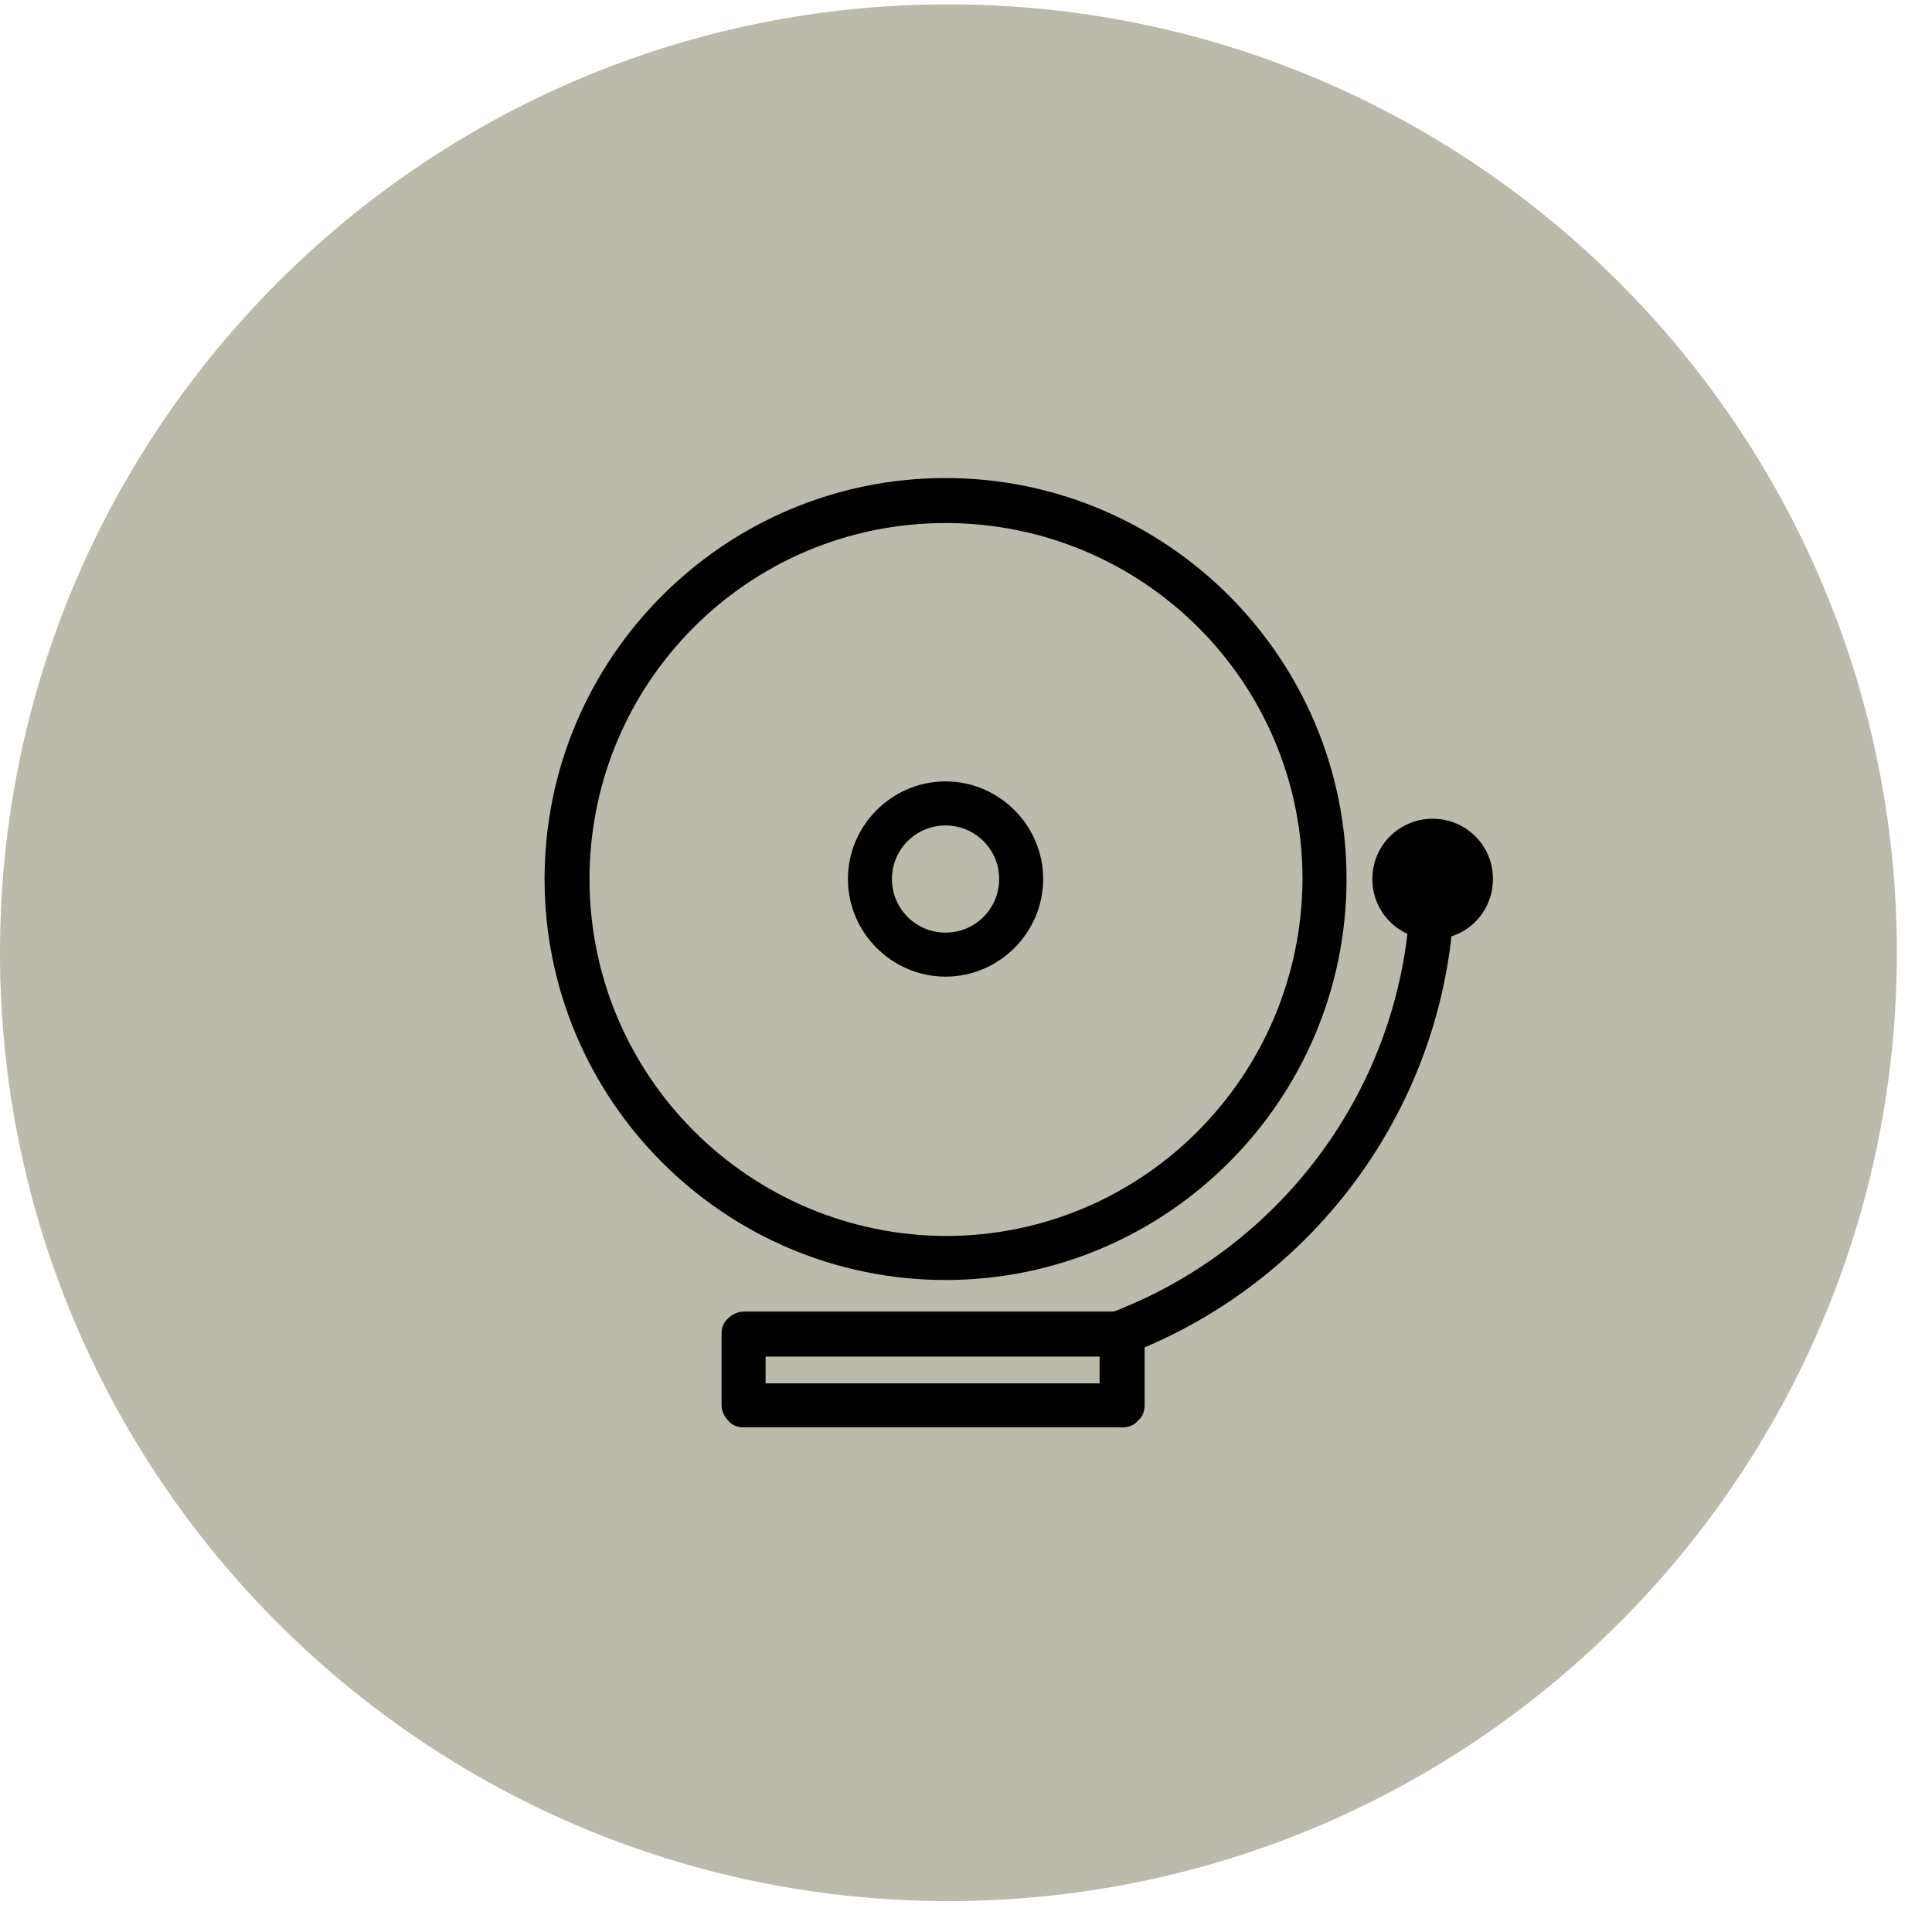
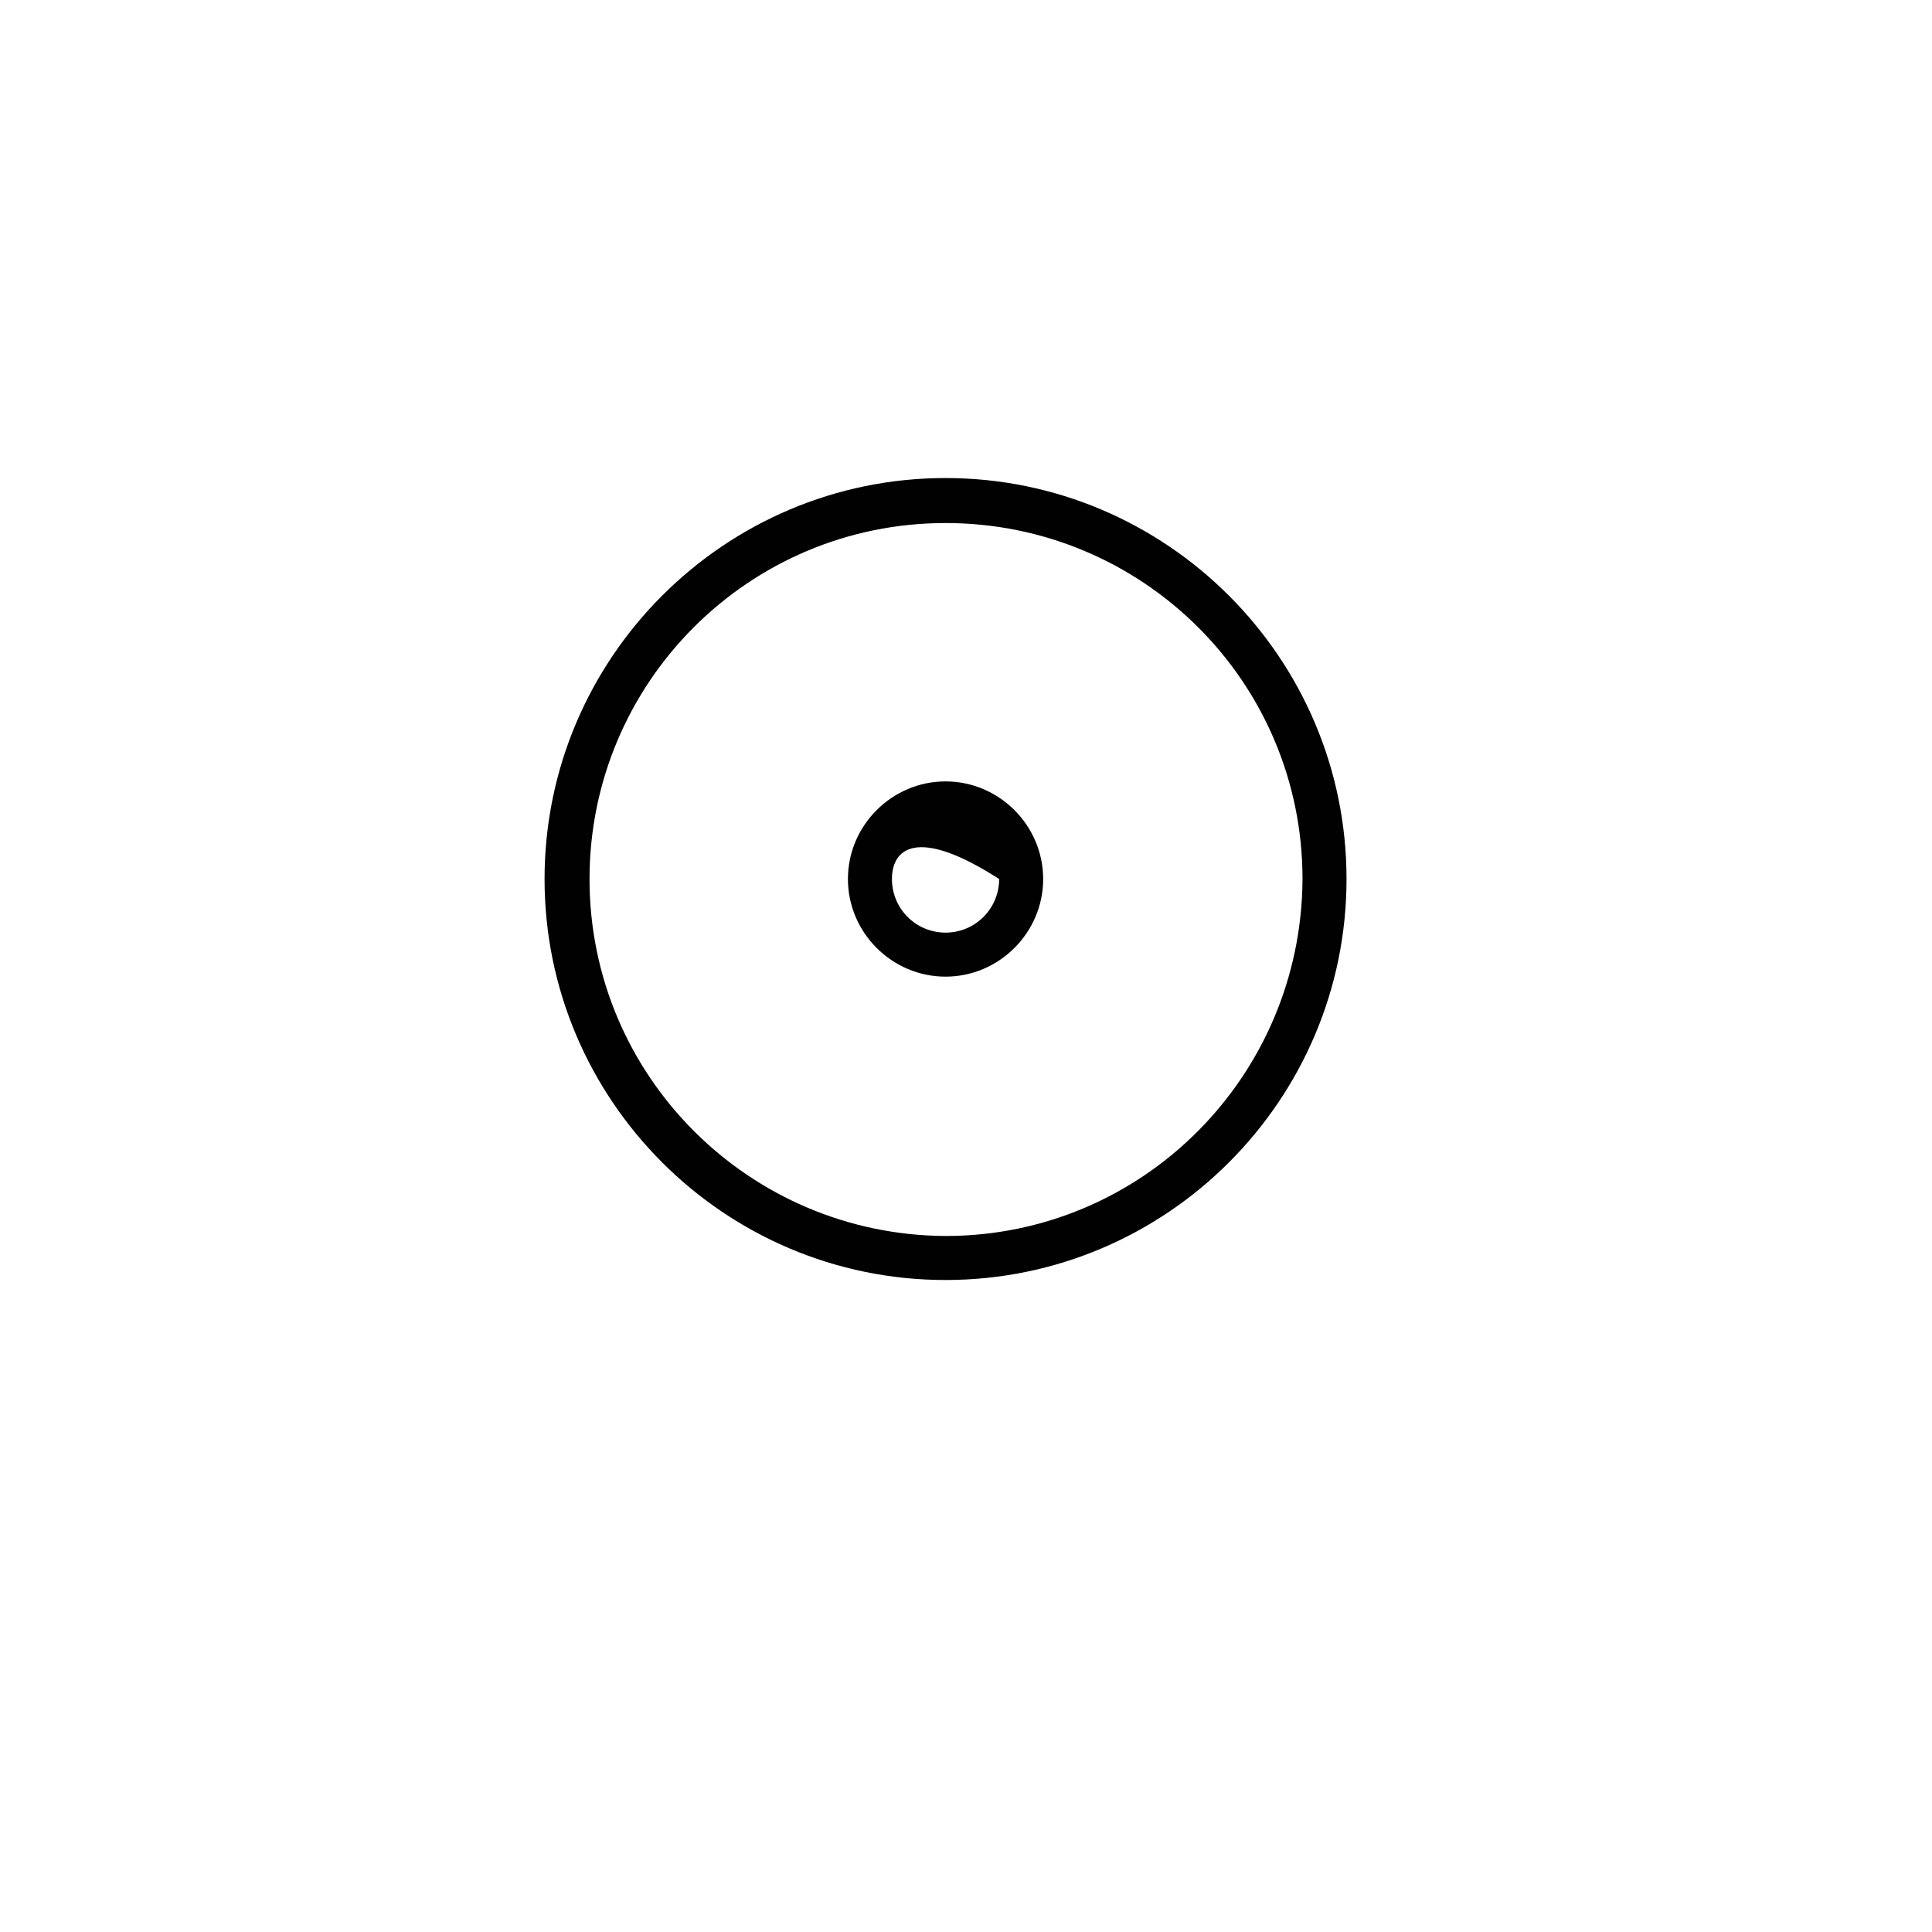
<svg xmlns="http://www.w3.org/2000/svg" width="51" height="51" viewBox="0 0 51 51" fill="none">
-   <path d="M0 25.149C0 11.331 11.217 0.115 25.036 0.115C38.855 0.115 50.072 11.331 50.072 25.149C50.072 38.968 38.855 50.184 25.036 50.184C11.217 50.184 0 38.968 0 25.149Z" fill="#BBBAAD" />
  <path d="M14.375 23.204C14.375 17.369 19.124 12.619 24.96 12.619C30.796 12.619 35.545 17.369 35.545 23.204C35.545 29.04 30.796 33.789 24.96 33.789C19.124 33.789 14.375 29.04 14.375 23.204ZM15.562 23.204C15.562 28.408 19.781 32.602 24.96 32.627C30.164 32.627 34.358 28.408 34.383 23.204C34.383 18 30.164 13.807 24.96 13.807C19.756 13.807 15.562 18.025 15.562 23.204Z" fill="#010101" />
-   <path d="M22.383 23.204C22.383 21.79 23.545 20.627 24.96 20.627C26.375 20.627 27.537 21.79 27.537 23.204C27.537 24.619 26.375 25.781 24.96 25.781C23.545 25.781 22.383 24.619 22.383 23.204ZM23.545 23.204C23.545 23.987 24.177 24.619 24.96 24.619C25.743 24.619 26.375 23.987 26.375 23.204C26.375 22.421 25.743 21.79 24.96 21.79C24.177 21.79 23.545 22.421 23.545 23.204Z" fill="#010101" />
-   <path d="M19.63 37.679C19.478 37.679 19.326 37.629 19.225 37.502C19.124 37.401 19.048 37.25 19.048 37.098V35.204C19.048 35.052 19.099 34.9 19.225 34.799C19.326 34.698 19.478 34.623 19.63 34.623H29.634C29.785 34.623 29.937 34.673 30.038 34.799C30.139 34.9 30.215 35.052 30.215 35.204V37.098C30.215 37.25 30.164 37.401 30.038 37.502C29.937 37.629 29.785 37.679 29.634 37.679H19.63ZM20.21 36.517H29.027V35.81H20.21V36.517Z" fill="#010101" />
-   <path d="M28.775 35.481C28.674 35.178 28.825 34.85 29.128 34.724C33.853 33.031 37.238 28.509 37.238 23.204C37.238 22.876 37.49 22.623 37.819 22.623C38.147 22.623 38.4 22.876 38.4 23.204C38.4 29.014 34.712 33.966 29.533 35.835C29.457 35.835 29.406 35.86 29.331 35.86C29.078 35.86 28.876 35.709 28.775 35.481Z" fill="#010101" />
-   <path d="M36.227 23.204C36.227 22.32 36.935 21.613 37.819 21.613C38.703 21.613 39.41 22.32 39.41 23.204C39.41 24.088 38.703 24.796 37.819 24.796C36.935 24.796 36.227 24.088 36.227 23.204ZM37.389 23.204C37.389 23.431 37.566 23.634 37.794 23.634C38.021 23.634 38.223 23.457 38.223 23.204C38.223 22.951 38.046 22.8 37.794 22.8C37.541 22.8 37.389 22.977 37.389 23.204Z" fill="#010101" />
+   <path d="M22.383 23.204C22.383 21.79 23.545 20.627 24.96 20.627C26.375 20.627 27.537 21.79 27.537 23.204C27.537 24.619 26.375 25.781 24.96 25.781C23.545 25.781 22.383 24.619 22.383 23.204ZM23.545 23.204C23.545 23.987 24.177 24.619 24.96 24.619C25.743 24.619 26.375 23.987 26.375 23.204C24.177 21.79 23.545 22.421 23.545 23.204Z" fill="#010101" />
</svg>